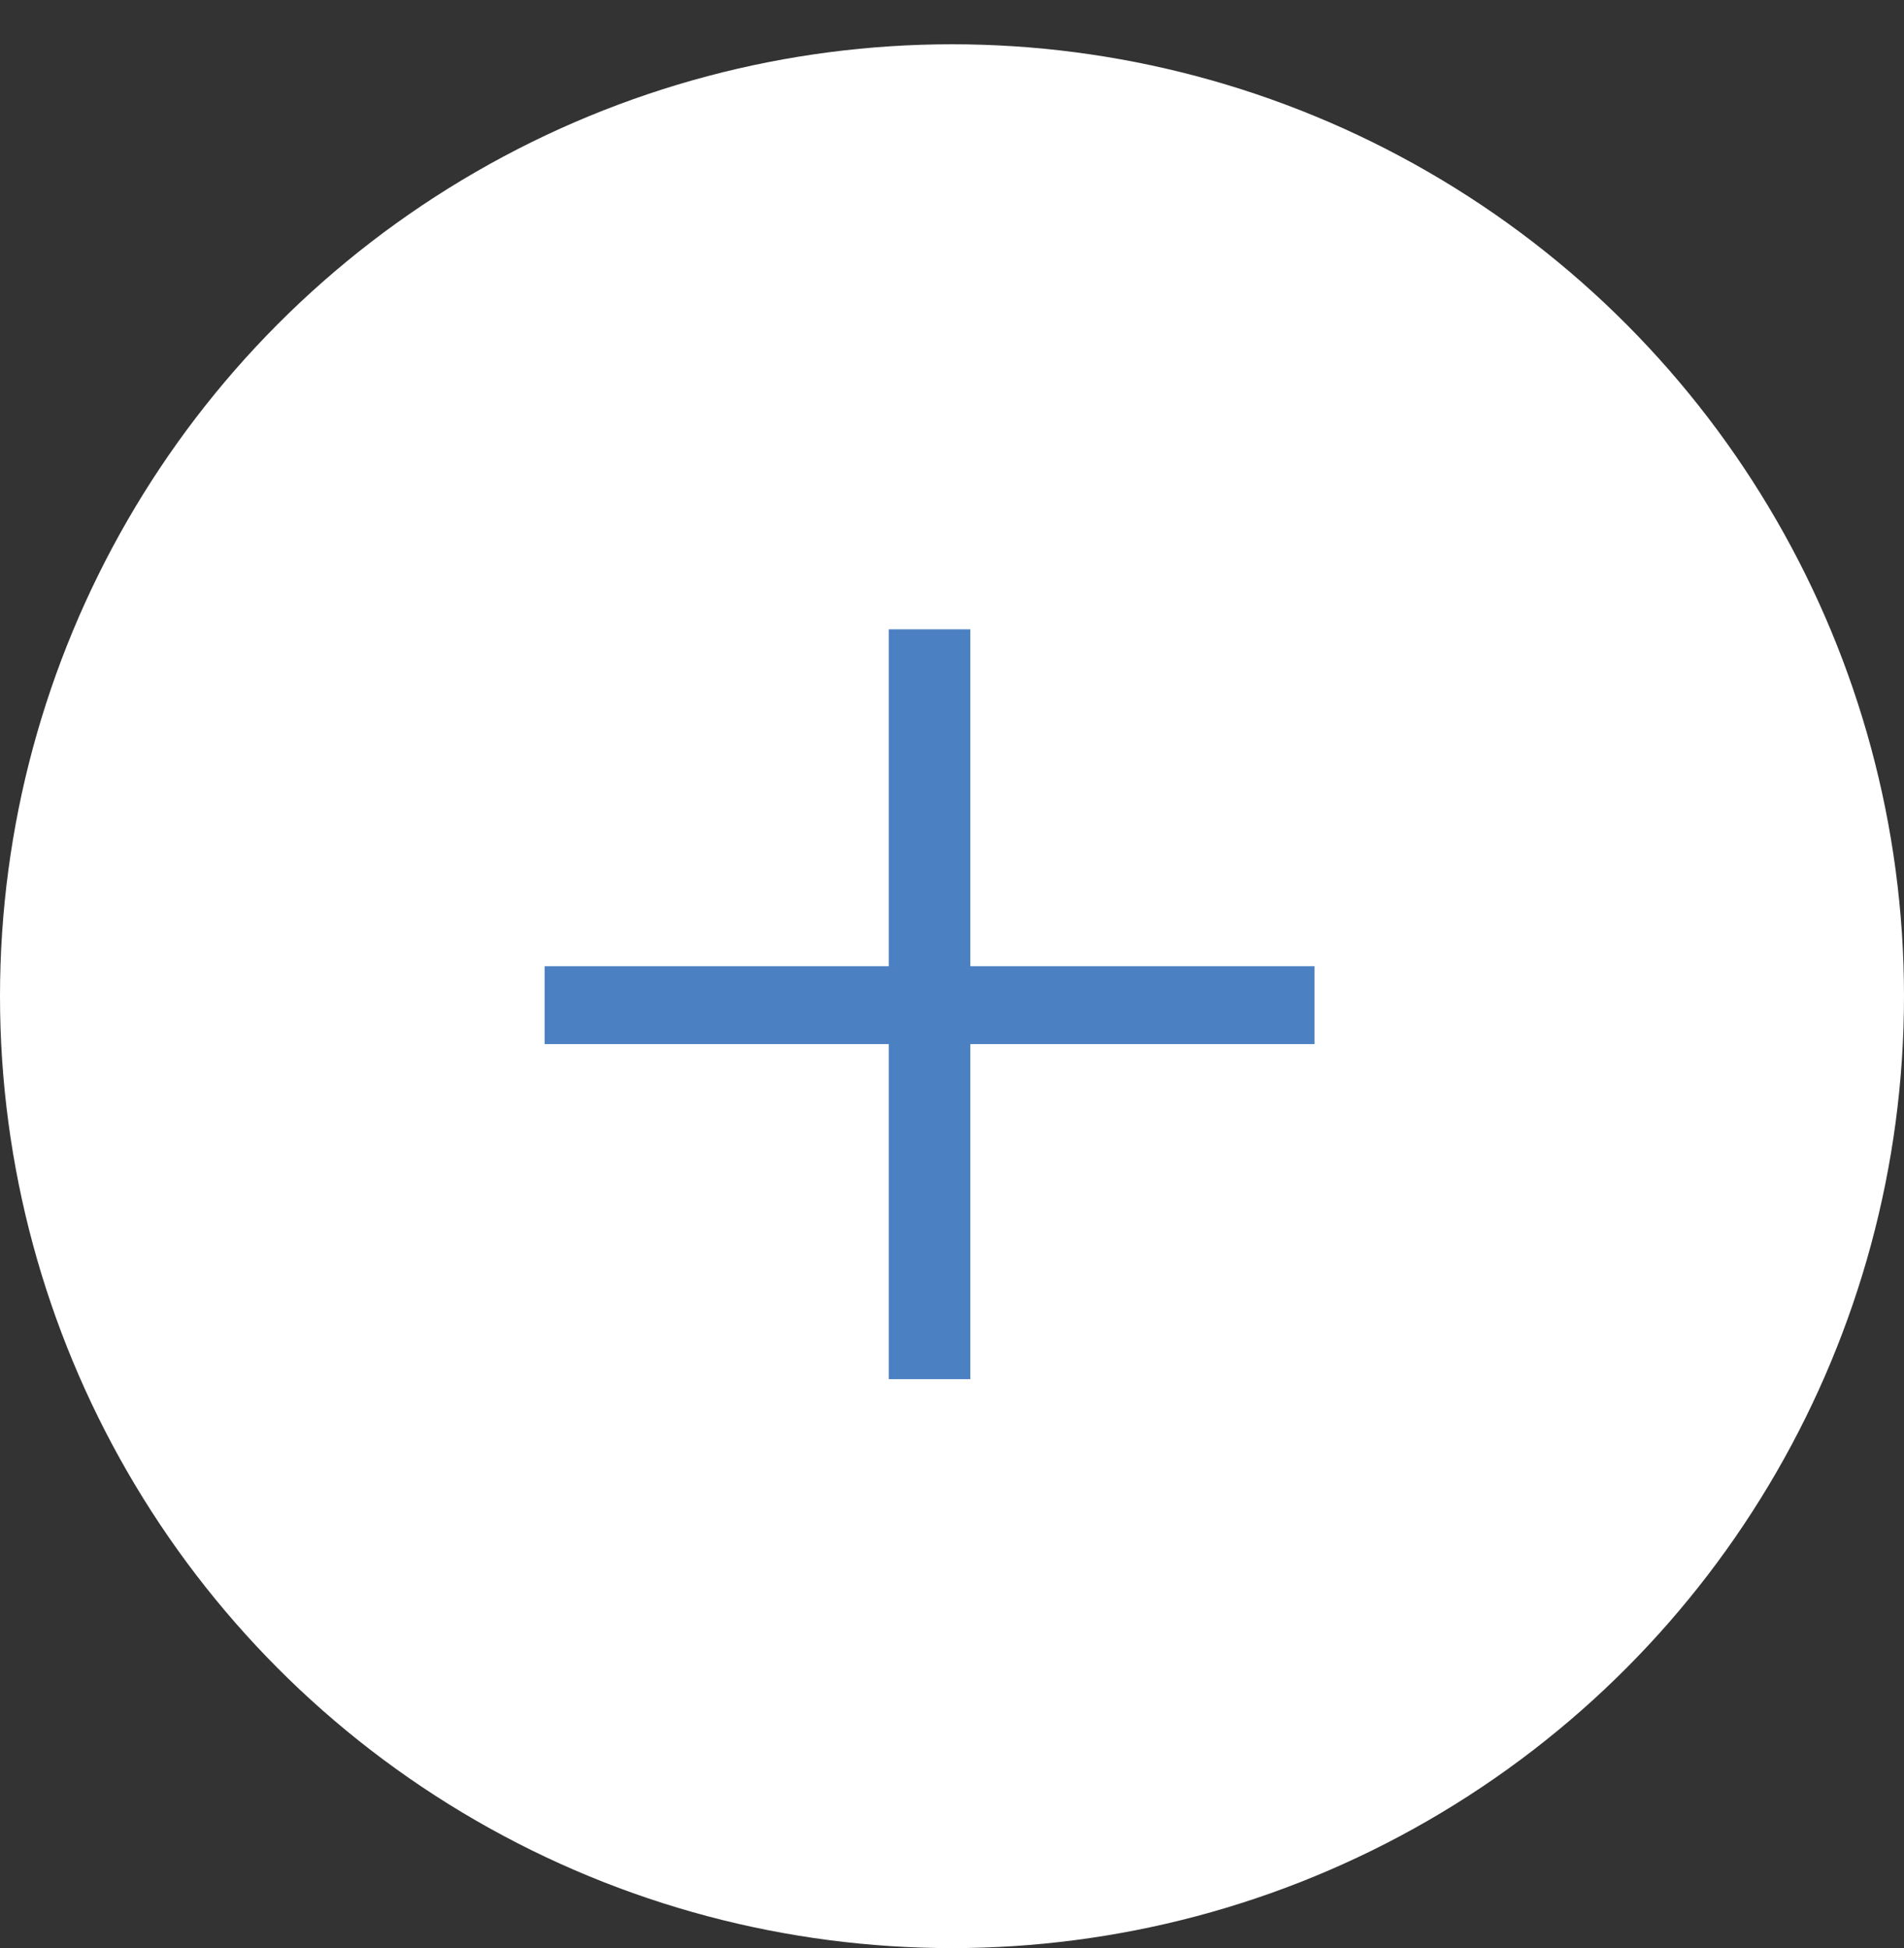
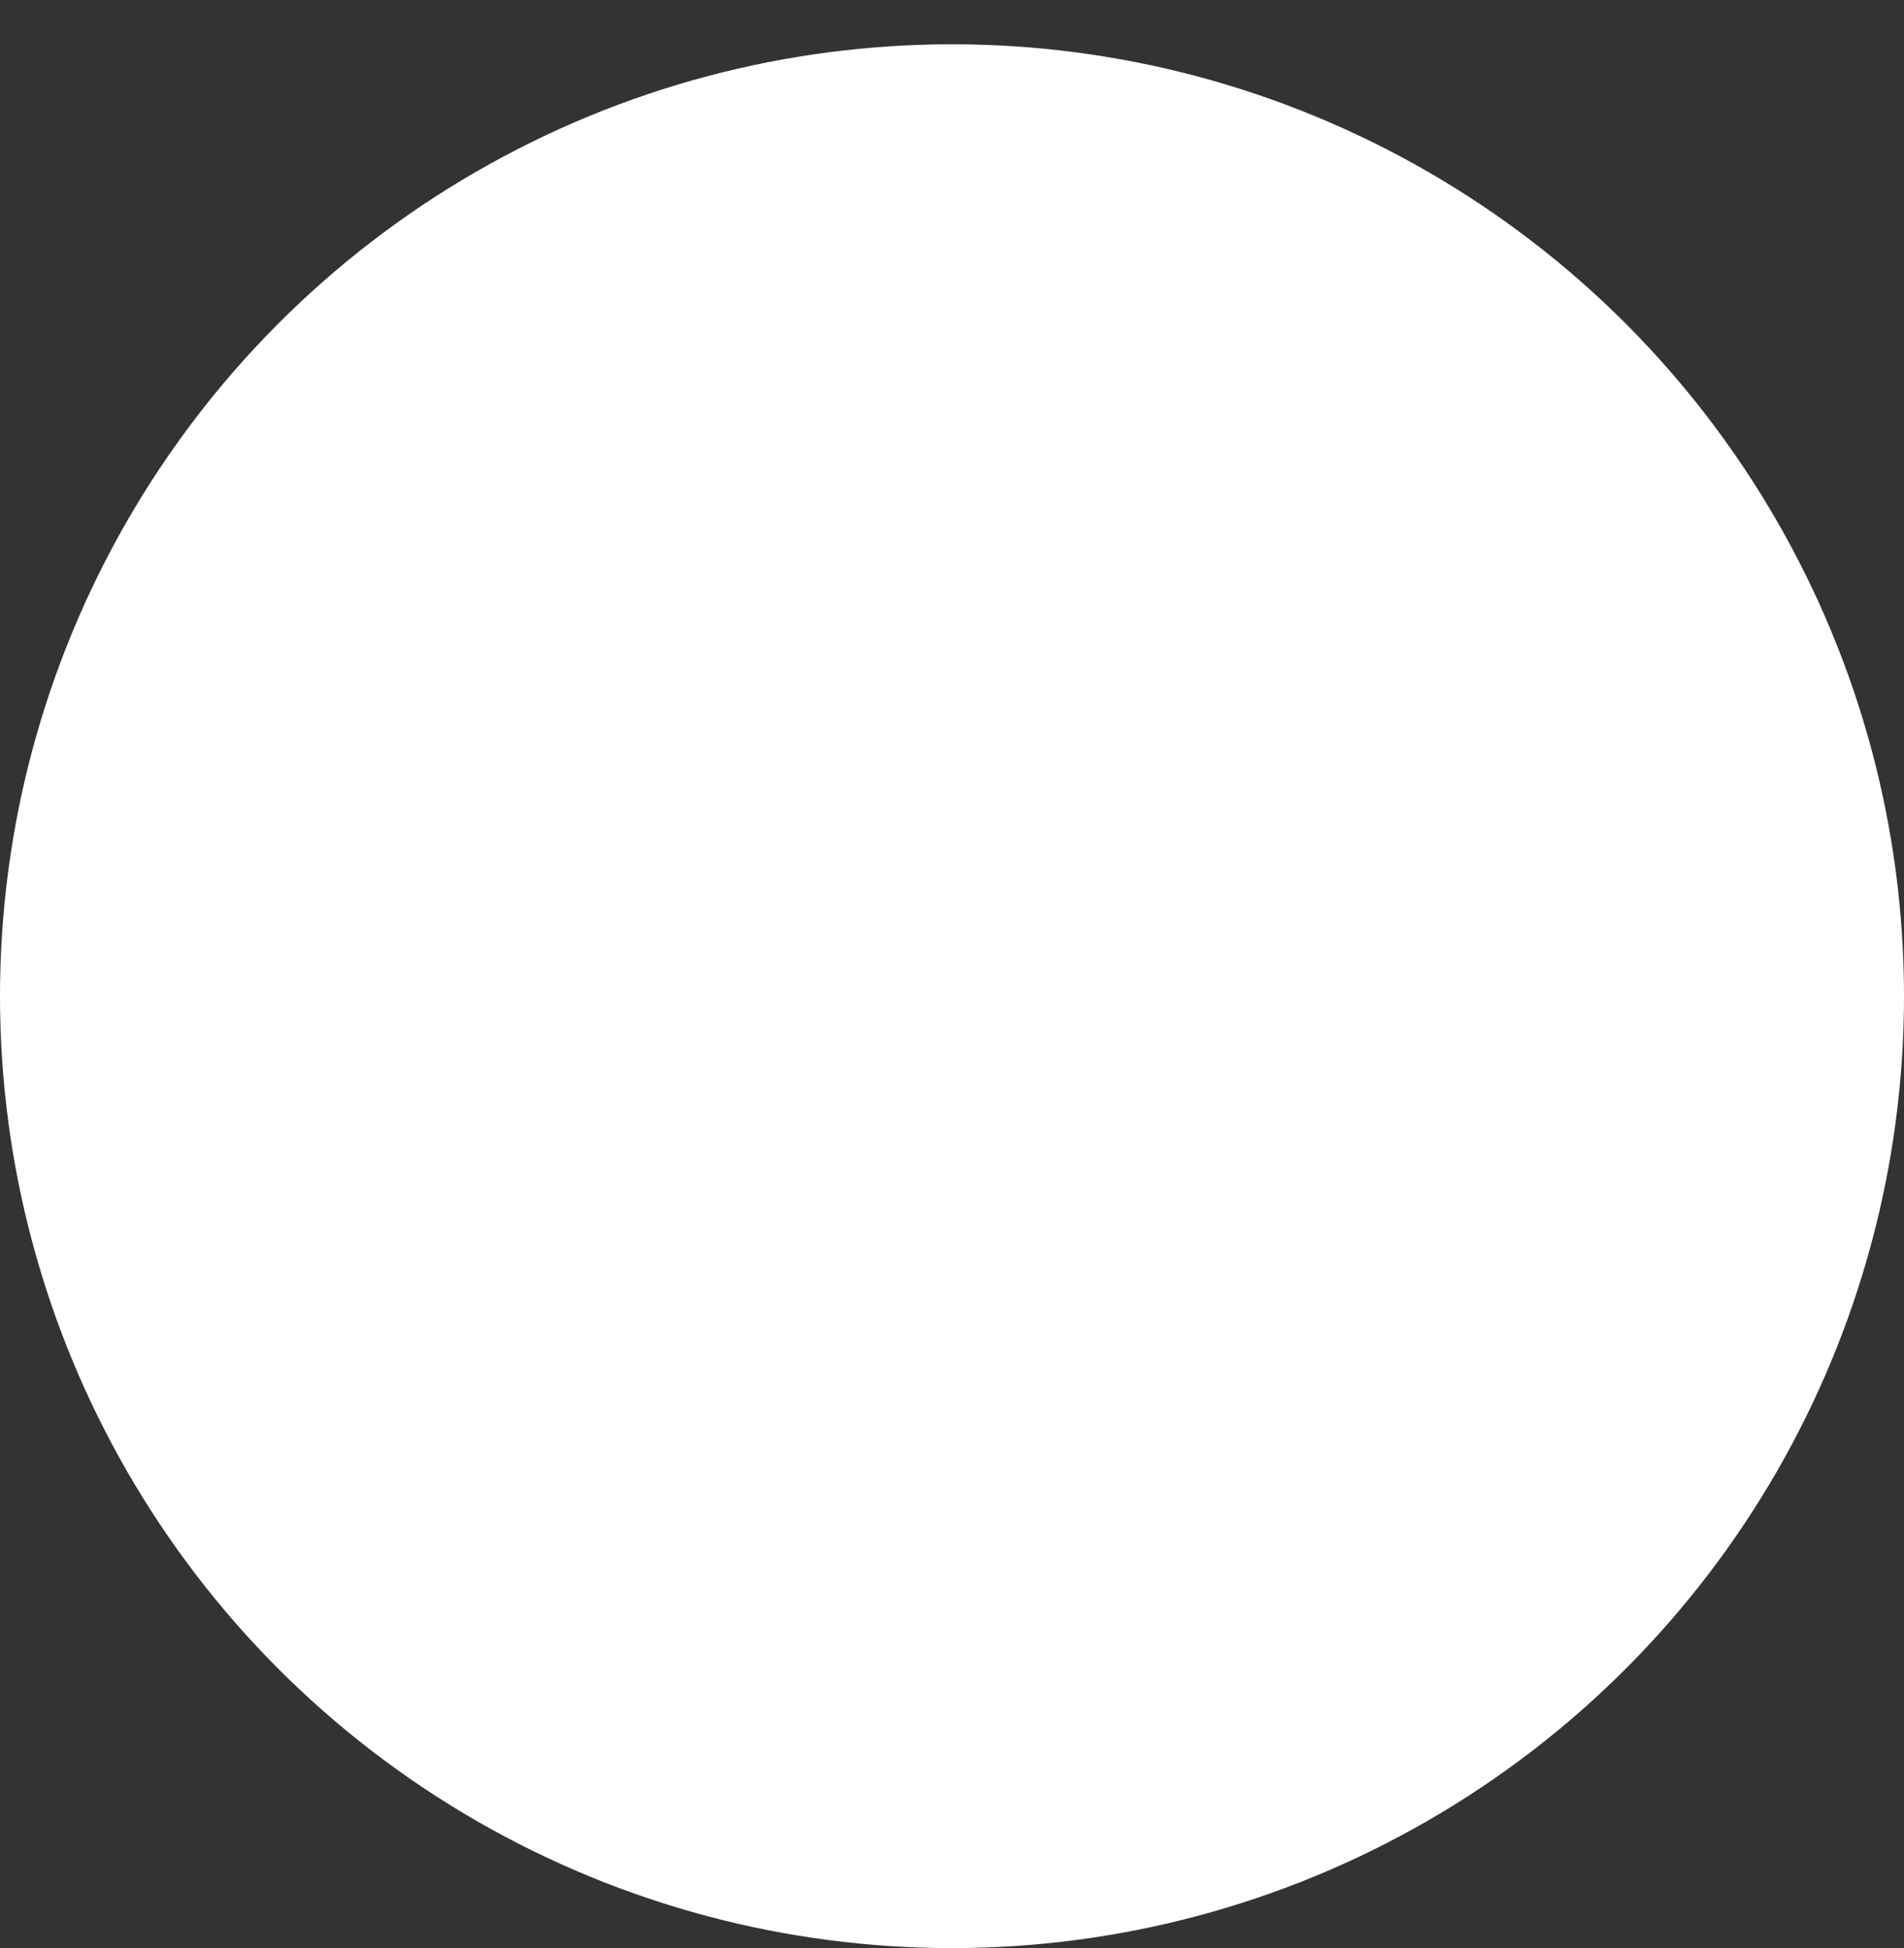
<svg xmlns="http://www.w3.org/2000/svg" width="43" height="44" viewBox="0 0 43 44" fill="none">
  <rect x="0" y="0" width="43" height="44" fill="#333333" stroke="none" />
  <circle cx="21.5" cy="22.5" r="21.5" fill="white" />
-   <path d="M20.073 31.15V14.214H21.914V31.15H20.073ZM12.3 23.582V21.823H29.686V23.582H12.3Z" fill="#4B81C2" />
</svg>